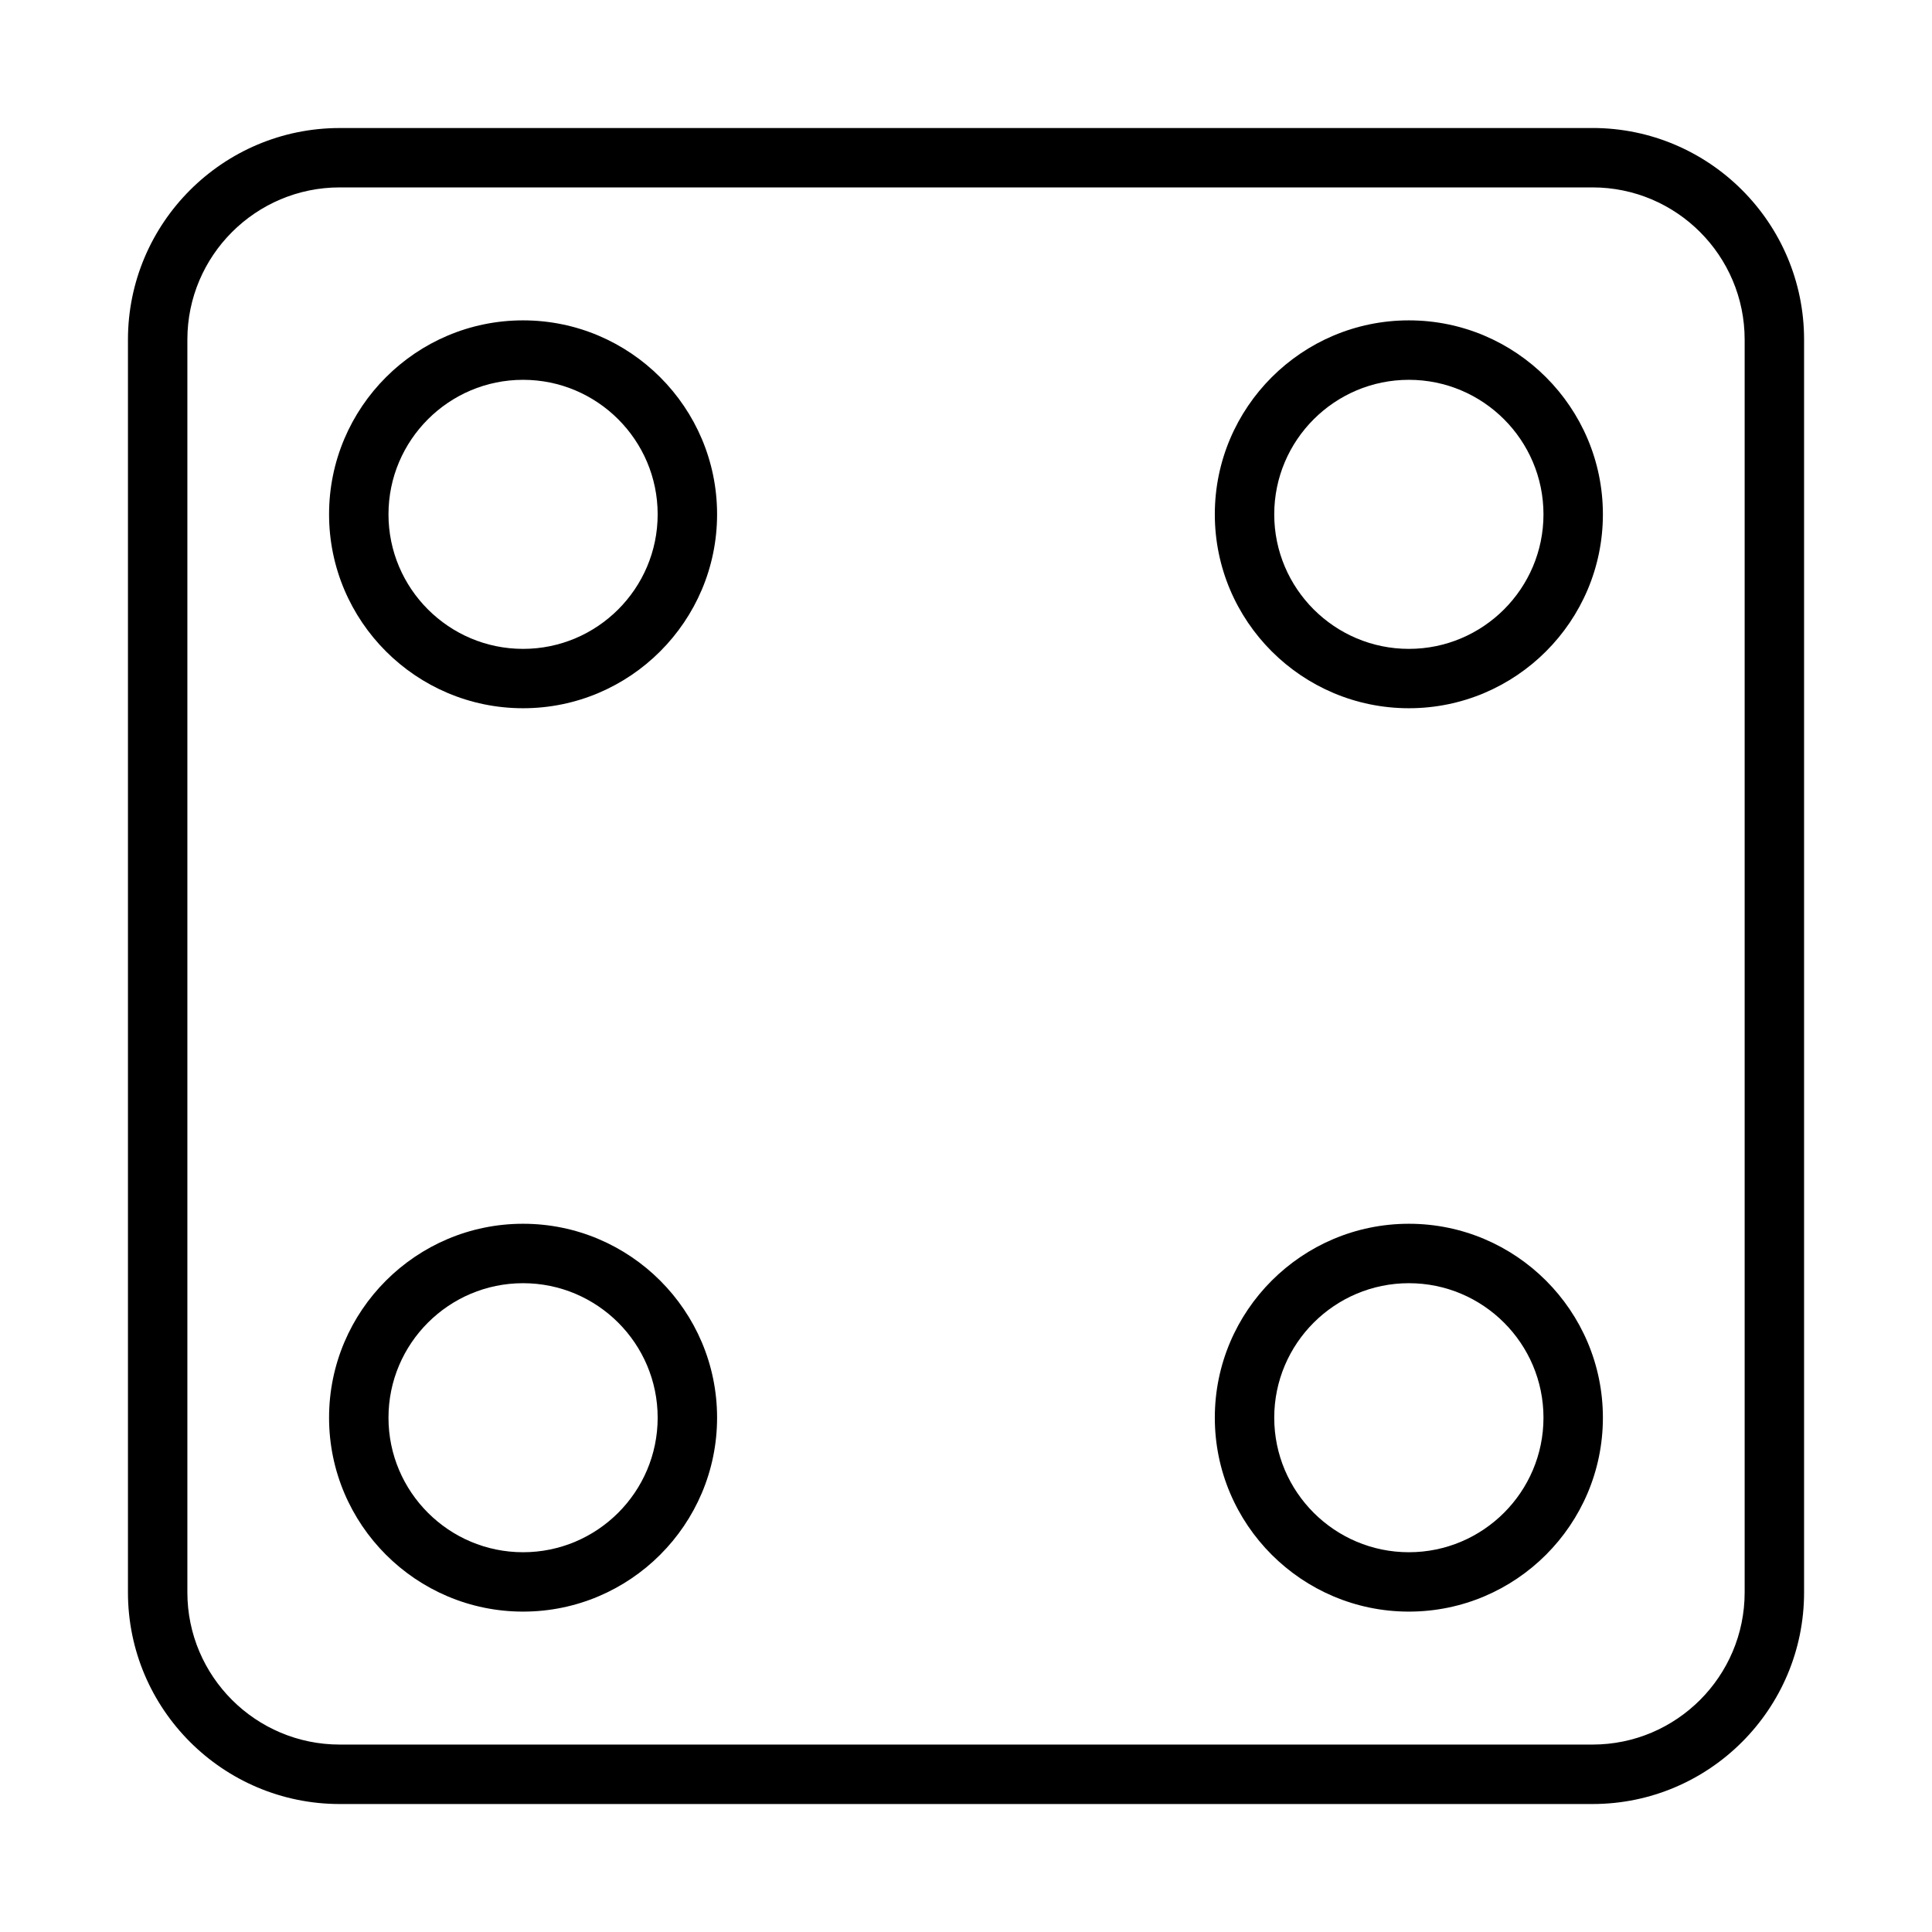
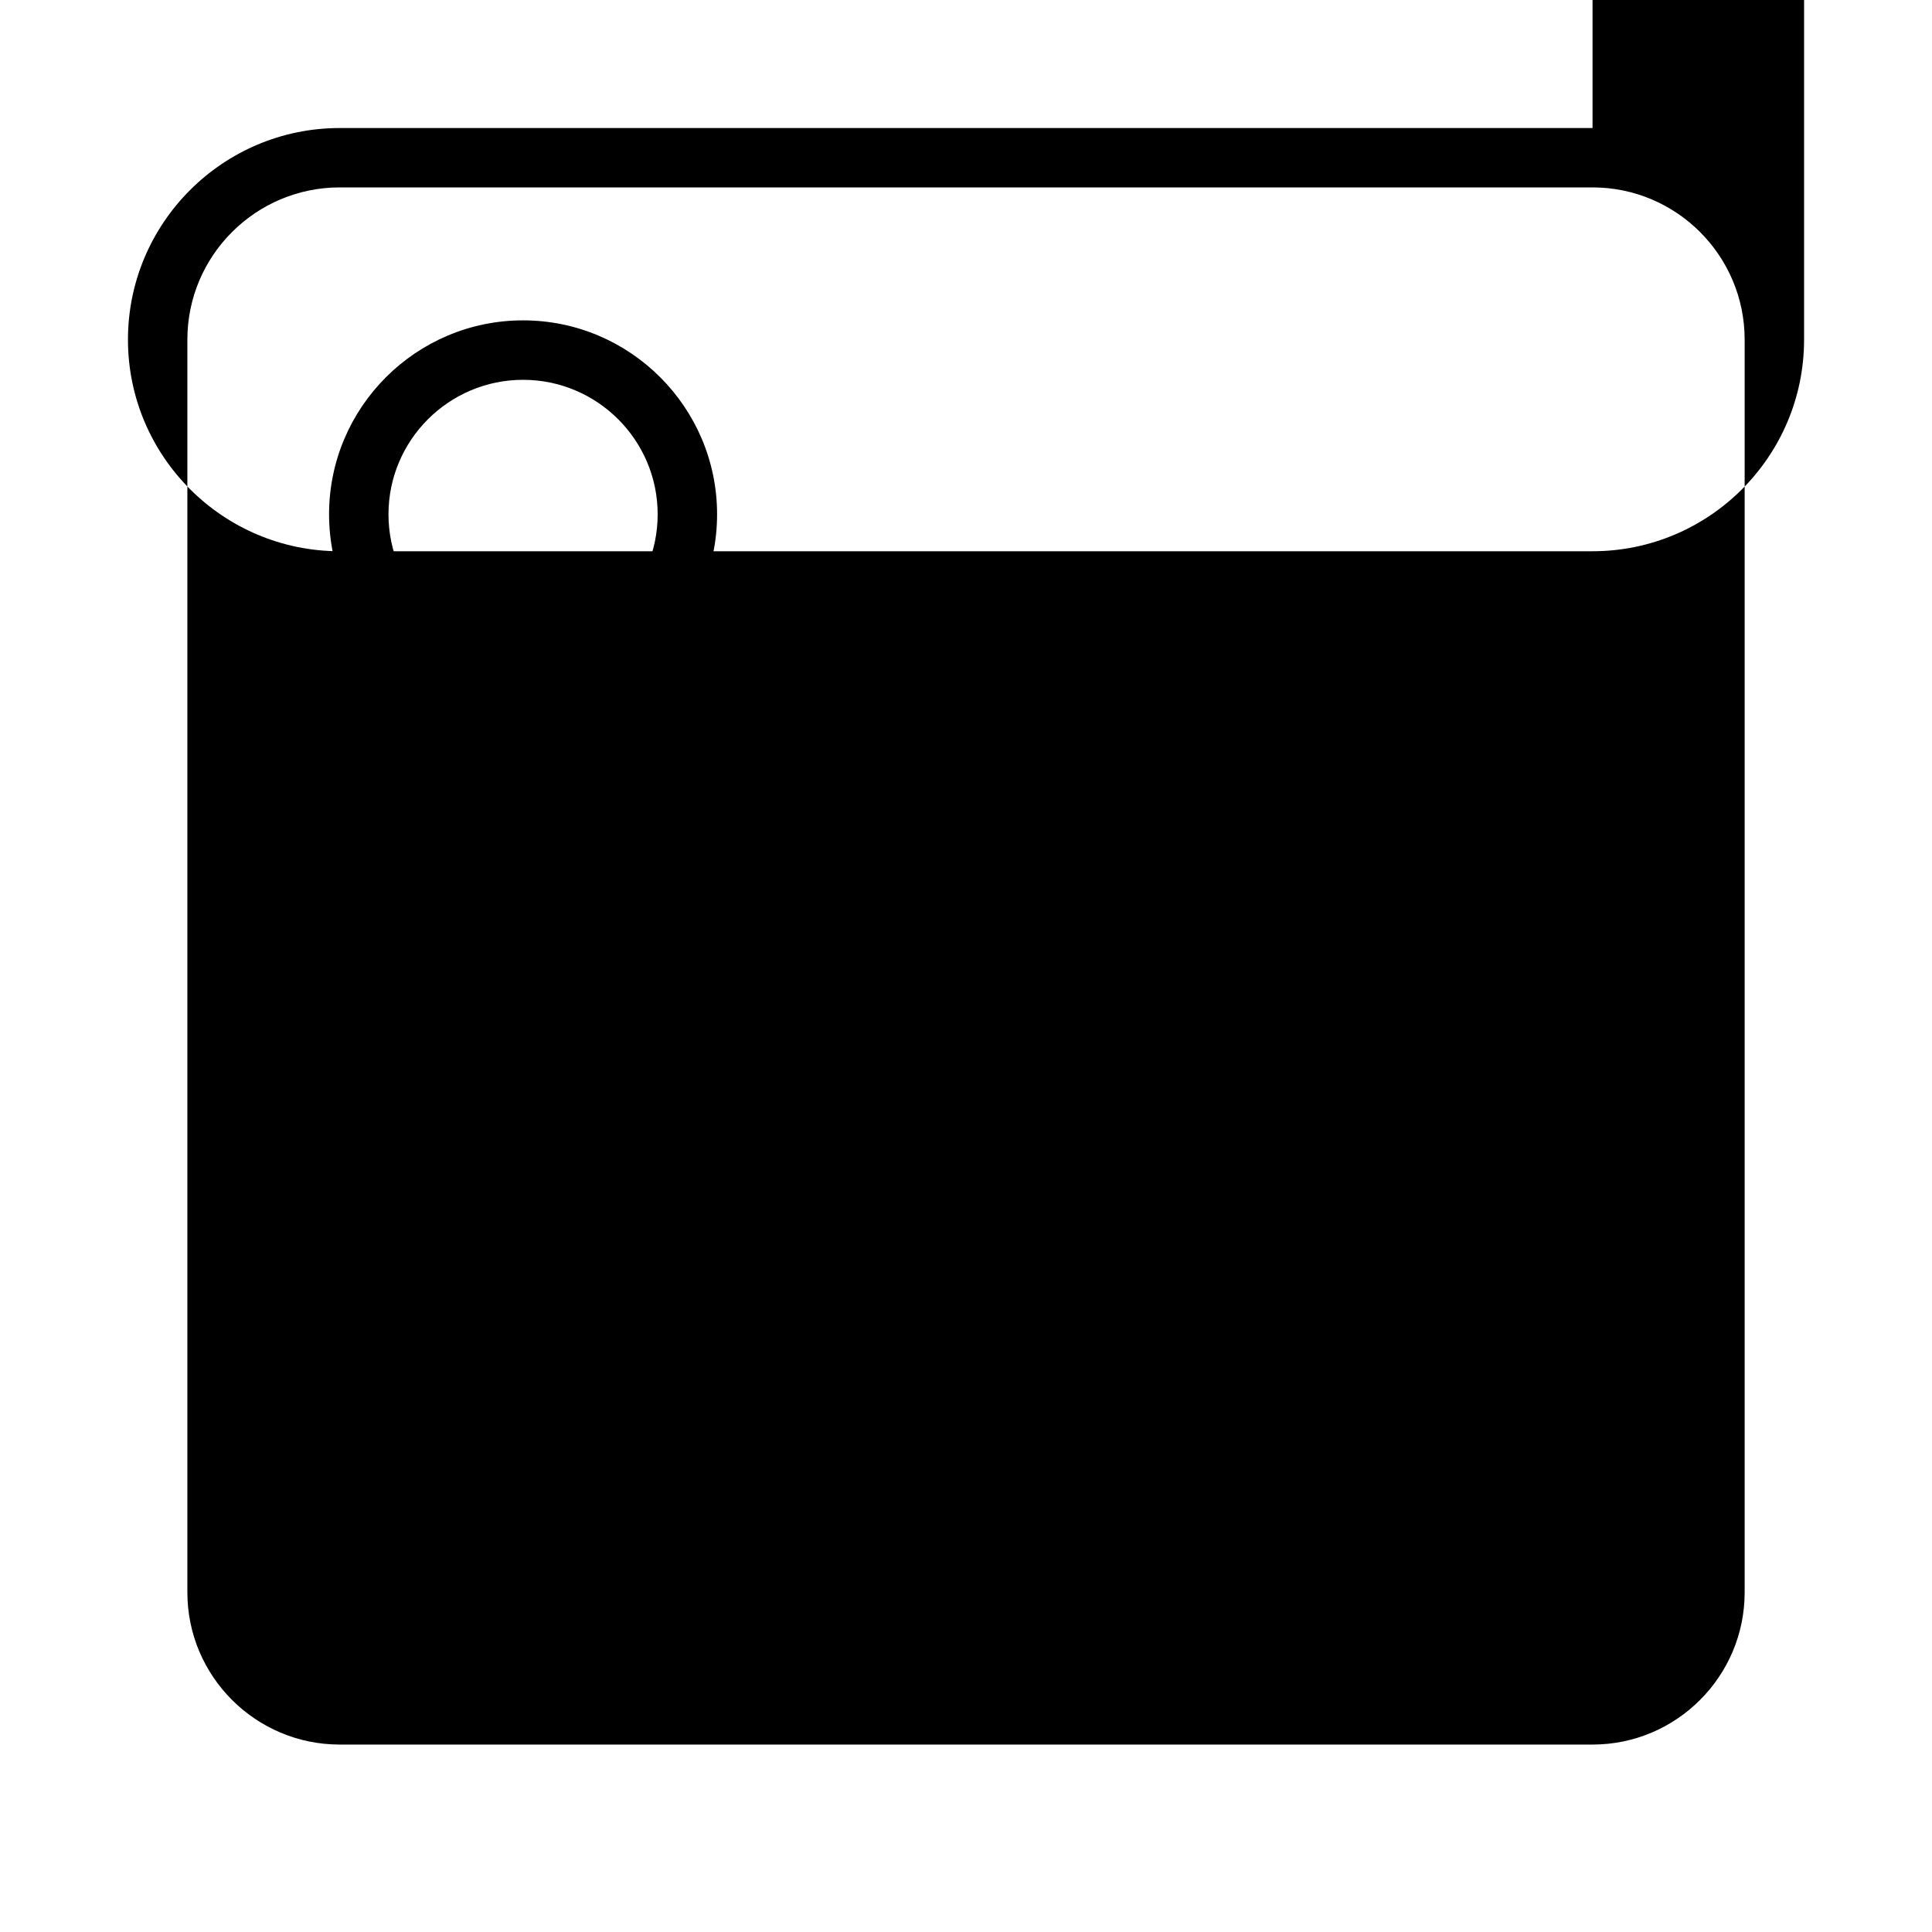
<svg xmlns="http://www.w3.org/2000/svg" fill="#000000" width="800px" height="800px" version="1.1" viewBox="144 144 512 512">
  <g>
-     <path d="m566.04 177.93h-332.01c-30.945 0-56.121 25.16-56.121 56.082v332c0 30.914 25.176 56.074 56.121 56.074h332.01c30.914 0 56.059-25.152 56.059-56.074v-332.02c0-30.922-25.145-56.07-56.059-56.07zm40.312 388.07c0 22.238-18.082 40.328-40.312 40.328h-332.01c-22.262 0-40.375-18.09-40.375-40.328v-332c0-22.238 18.113-40.336 40.375-40.336h332.01c22.23 0 40.312 18.09 40.312 40.336z" />
+     <path d="m566.04 177.93h-332.01c-30.945 0-56.121 25.16-56.121 56.082c0 30.914 25.176 56.074 56.121 56.074h332.01c30.914 0 56.059-25.152 56.059-56.074v-332.02c0-30.922-25.145-56.07-56.059-56.07zm40.312 388.07c0 22.238-18.082 40.328-40.312 40.328h-332.01c-22.262 0-40.375-18.09-40.375-40.328v-332c0-22.238 18.113-40.336 40.375-40.336h332.01c22.23 0 40.312 18.09 40.312 40.336z" />
    <path d="m282.62 228.9c-28.355 0-51.414 23.059-51.414 51.395 0 28.34 23.066 51.395 51.414 51.395s51.414-23.059 51.414-51.395c0-28.336-23.066-51.395-51.414-51.395zm0 87.059c-19.672 0-35.668-15.996-35.668-35.652s15.996-35.652 35.668-35.652 35.668 15.996 35.668 35.652-15.996 35.652-35.668 35.652z" />
    <path d="m282.62 468.31c-28.355 0-51.414 23.059-51.414 51.387 0 28.34 23.066 51.395 51.414 51.395s51.414-23.059 51.414-51.395c0-28.332-23.066-51.387-51.414-51.387zm0 87.047c-19.672 0-35.668-15.996-35.668-35.652s15.996-35.645 35.668-35.645 35.668 15.988 35.668 35.645-15.996 35.652-35.668 35.652z" />
-     <path d="m517.37 228.9c-28.363 0-51.43 23.059-51.43 51.395 0 28.34 23.074 51.395 51.43 51.395 28.355 0 51.414-23.059 51.414-51.395-0.004-28.336-23.059-51.395-51.414-51.395zm0 87.059c-19.68 0-35.684-15.996-35.684-35.652s16.004-35.652 35.684-35.652c19.672 0 35.668 15.996 35.668 35.652s-15.996 35.652-35.668 35.652z" />
    <path d="m517.37 468.31c-28.363 0-51.43 23.059-51.43 51.387 0 28.34 23.074 51.395 51.43 51.395 28.355 0 51.414-23.059 51.414-51.395-0.004-28.332-23.059-51.387-51.414-51.387zm0 87.047c-19.68 0-35.684-15.996-35.684-35.652s16.004-35.645 35.684-35.645c19.672 0 35.668 15.988 35.668 35.645s-15.996 35.652-35.668 35.652z" />
  </g>
</svg>